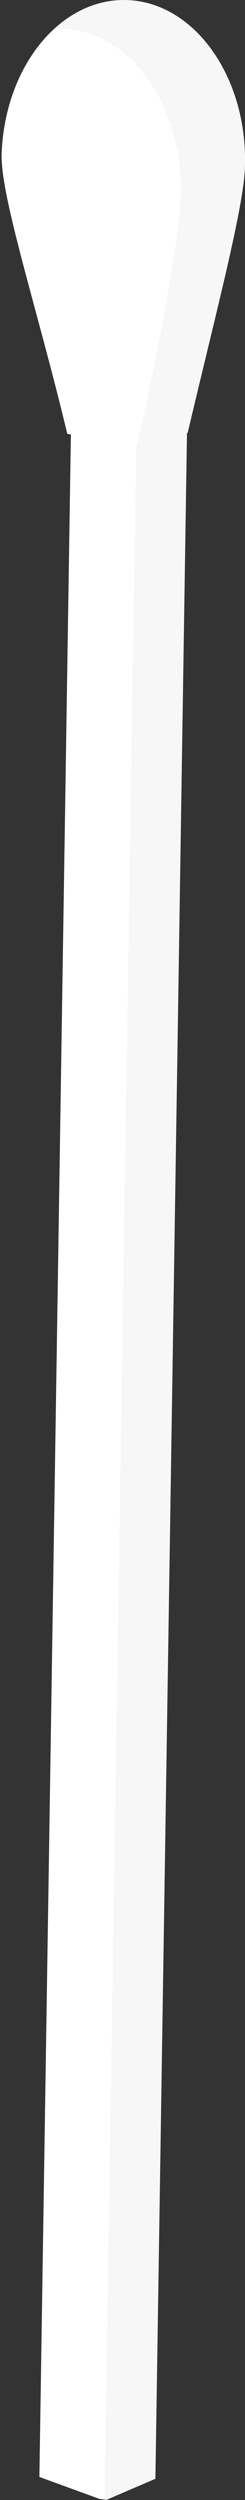
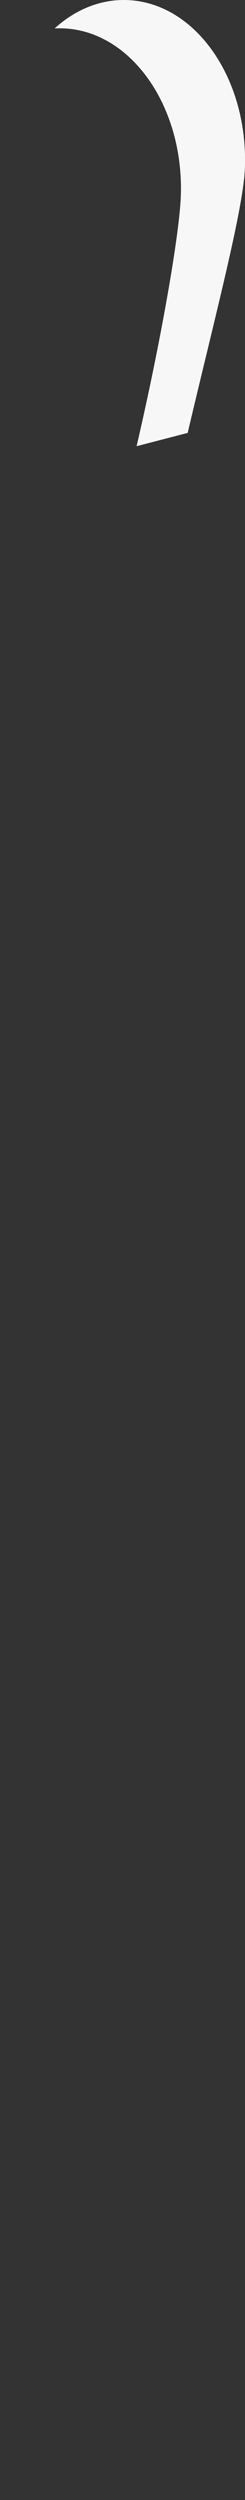
<svg xmlns="http://www.w3.org/2000/svg" fill="#000000" height="470.1" preserveAspectRatio="xMidYMid meet" version="1" viewBox="-0.3 0.0 46.2 470.1" width="46.2" zoomAndPan="magnify">
  <rect x="-0.3" y="0.0" width="46.2" height="470.1" fill="#333333" stroke="none" />
  <defs>
    <clipPath id="a">
-       <path d="M 19 26 L 36 26 L 36 470.059 L 19 470.059 Z M 19 26" />
-     </clipPath>
+       </clipPath>
    <clipPath id="b">
-       <path d="M 7 25 L 27 25 L 27 470.059 L 7 470.059 Z M 7 25" />
-     </clipPath>
+       </clipPath>
    <clipPath id="c">
      <path d="M 10 0 L 45.91 0 L 45.91 84 L 10 84 Z M 10 0" />
    </clipPath>
  </defs>
  <g>
    <g clip-path="url(#a)" id="change1_1">
      <path d="M 19.789 470.059 L 29.004 466.105 L 35.805 26.676 L 26.273 31.359 L 19.488 470.023 L 19.789 470.059" fill="#f7f7f7" fill-rule="evenodd" />
    </g>
    <g clip-path="url(#b)" id="change2_1">
      <path d="M 19.488 470.023 L 26.273 31.359 L 26.363 25.492 L 13.812 33.613 L 7.129 465.762 L 18.441 469.883 L 19.488 470.023" fill="#ffffff" fill-rule="evenodd" />
    </g>
    <g clip-path="url(#c)" id="change3_1">
      <path d="M 25.461 83.902 L 35.09 81.402 C 40.25 59.508 45.574 39.395 45.875 31.699 C 46.543 15.008 36.812 0.832 24.148 0.035 C 18.918 -0.289 14.008 1.711 10 5.348 C 10.688 5.312 11.375 5.312 12.059 5.355 C 24.723 6.152 34.453 20.328 33.793 37.016 C 33.508 44.125 30.152 63.703 25.461 83.902" fill="#f7f7f7" fill-rule="evenodd" />
    </g>
    <g id="change4_1">
-       <path d="M 12.387 81.578 L 25.461 83.902 C 30.152 63.703 33.508 44.125 33.793 37.016 C 34.453 20.328 24.723 6.152 12.059 5.355 C 11.375 5.312 10.688 5.312 10 5.348 C 4.293 10.527 0.398 19.016 0.012 28.816 C -0.312 36.762 6.828 58.324 12.387 81.578" fill="#ffffff" fill-rule="evenodd" />
-     </g>
+       </g>
  </g>
</svg>